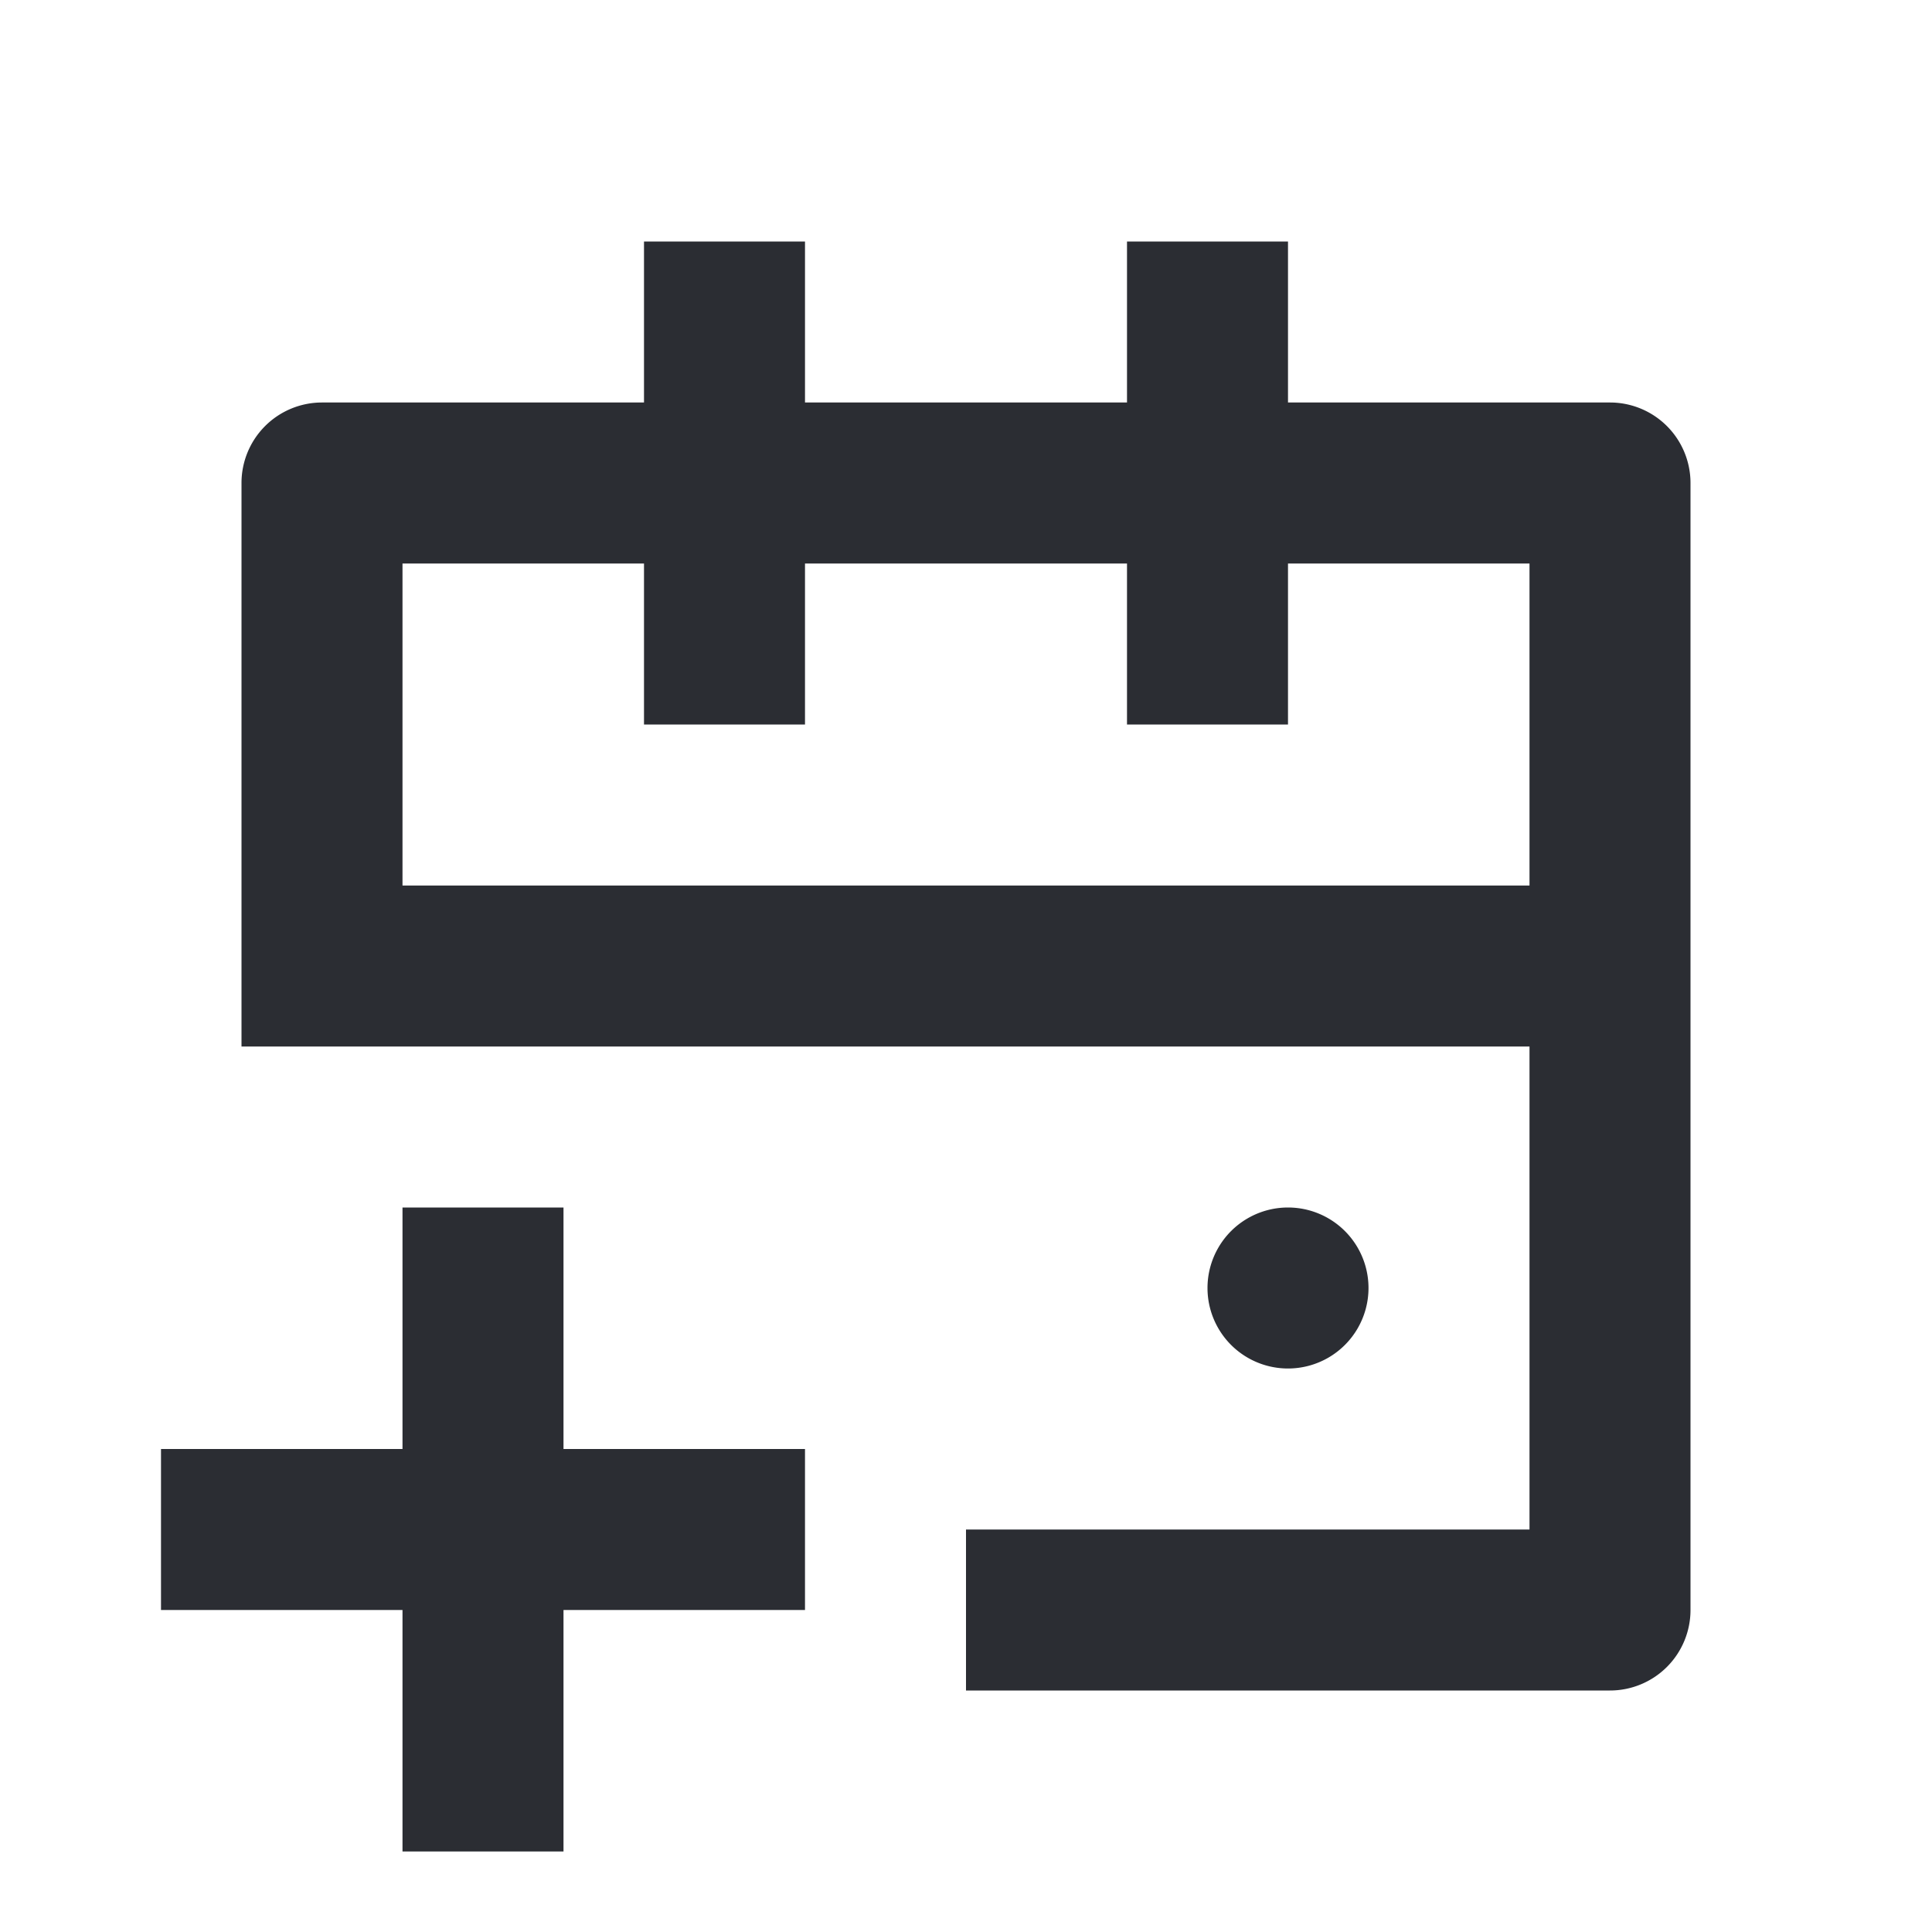
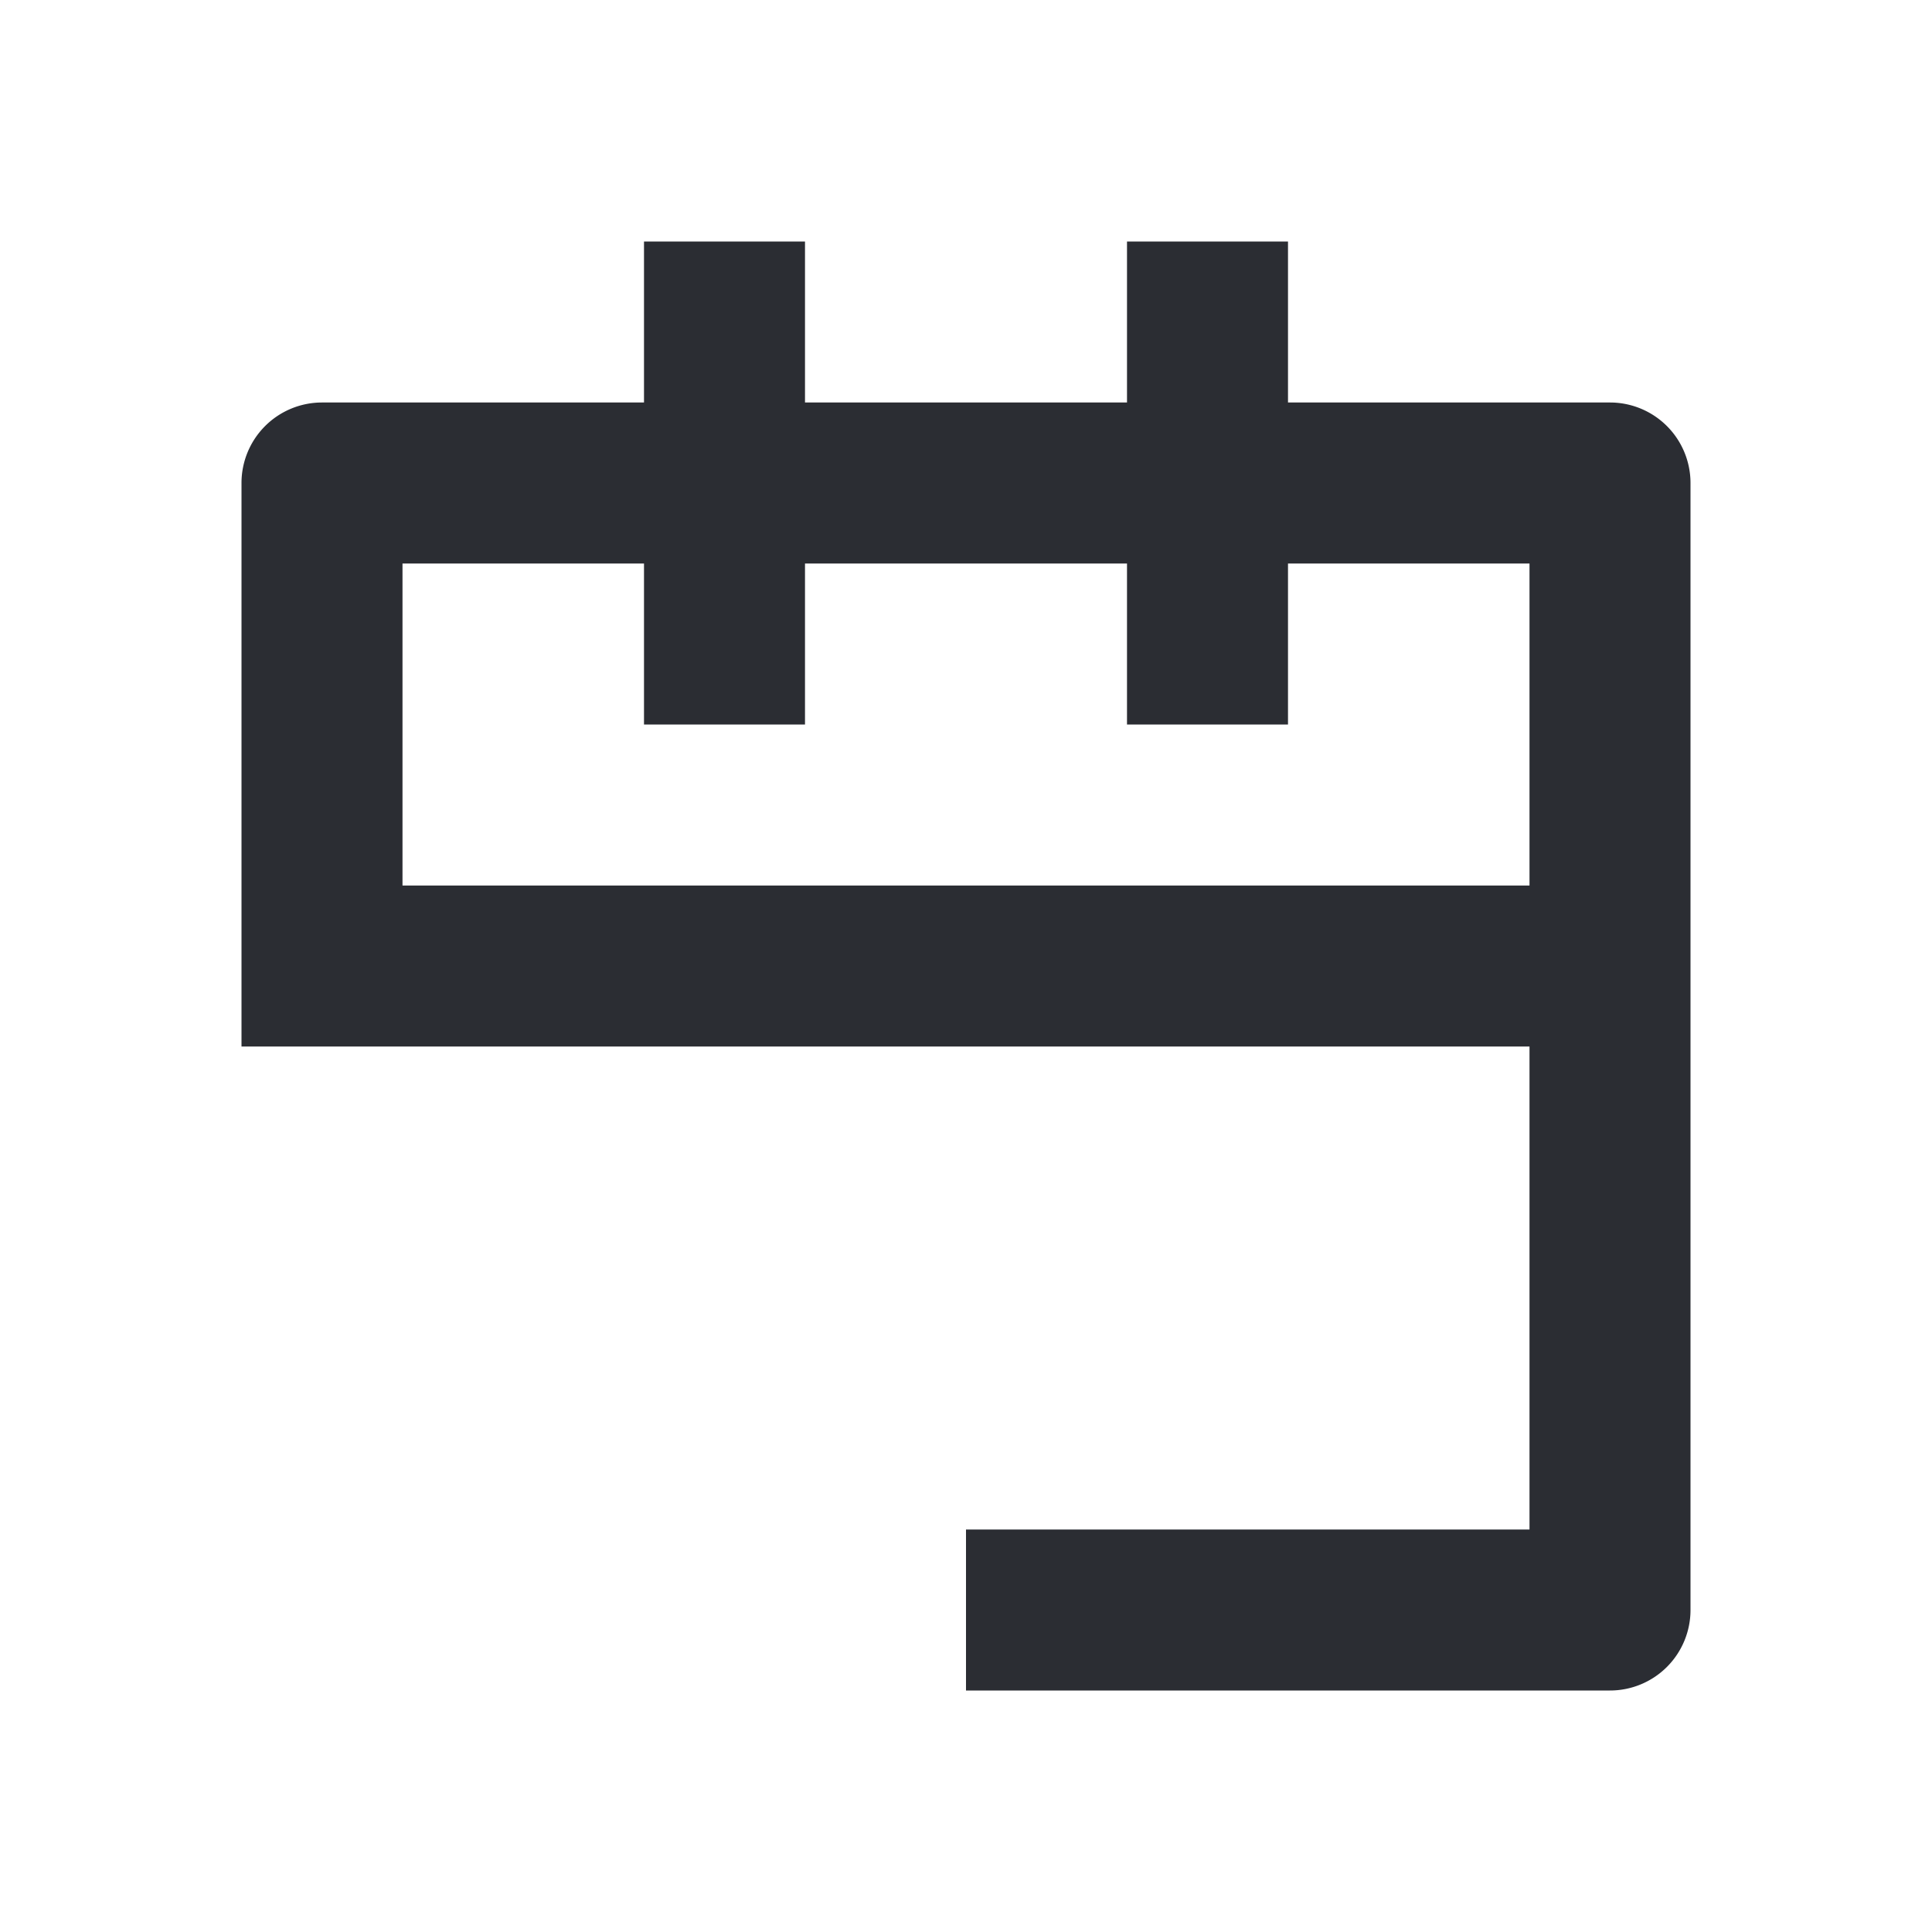
<svg xmlns="http://www.w3.org/2000/svg" width="24" height="24" viewBox="0 0 24 24">
  <g fill="#2B2D33" fill-rule="evenodd">
-     <path d="M8 3v2H4a1 1 0 00-1 1v7h16v6h-7v2h8a1 1 0 001-1V6a1 1 0 00-1-1h-4V3h-2v2h-4V3H8zm11 4h-3v2h-2V7h-4v2H8V7H5v4h14V7z" />
-     <path d="M17 16a1 1 0 11-2 0 1 1 0 012 0zM5 18v-3h2v3h3v2H7v3H5v-3H2v-2h3z" fill-rule="nonzero" />
+     <path d="M8 3v2H4a1 1 0 00-1 1v7h16v6h-7v2h8a1 1 0 001-1V6a1 1 0 00-1-1h-4V3h-2v2h-4V3H8zm11 4h-3v2h-2V7h-4v2H8V7H5v4h14V7" />
  </g>
</svg>